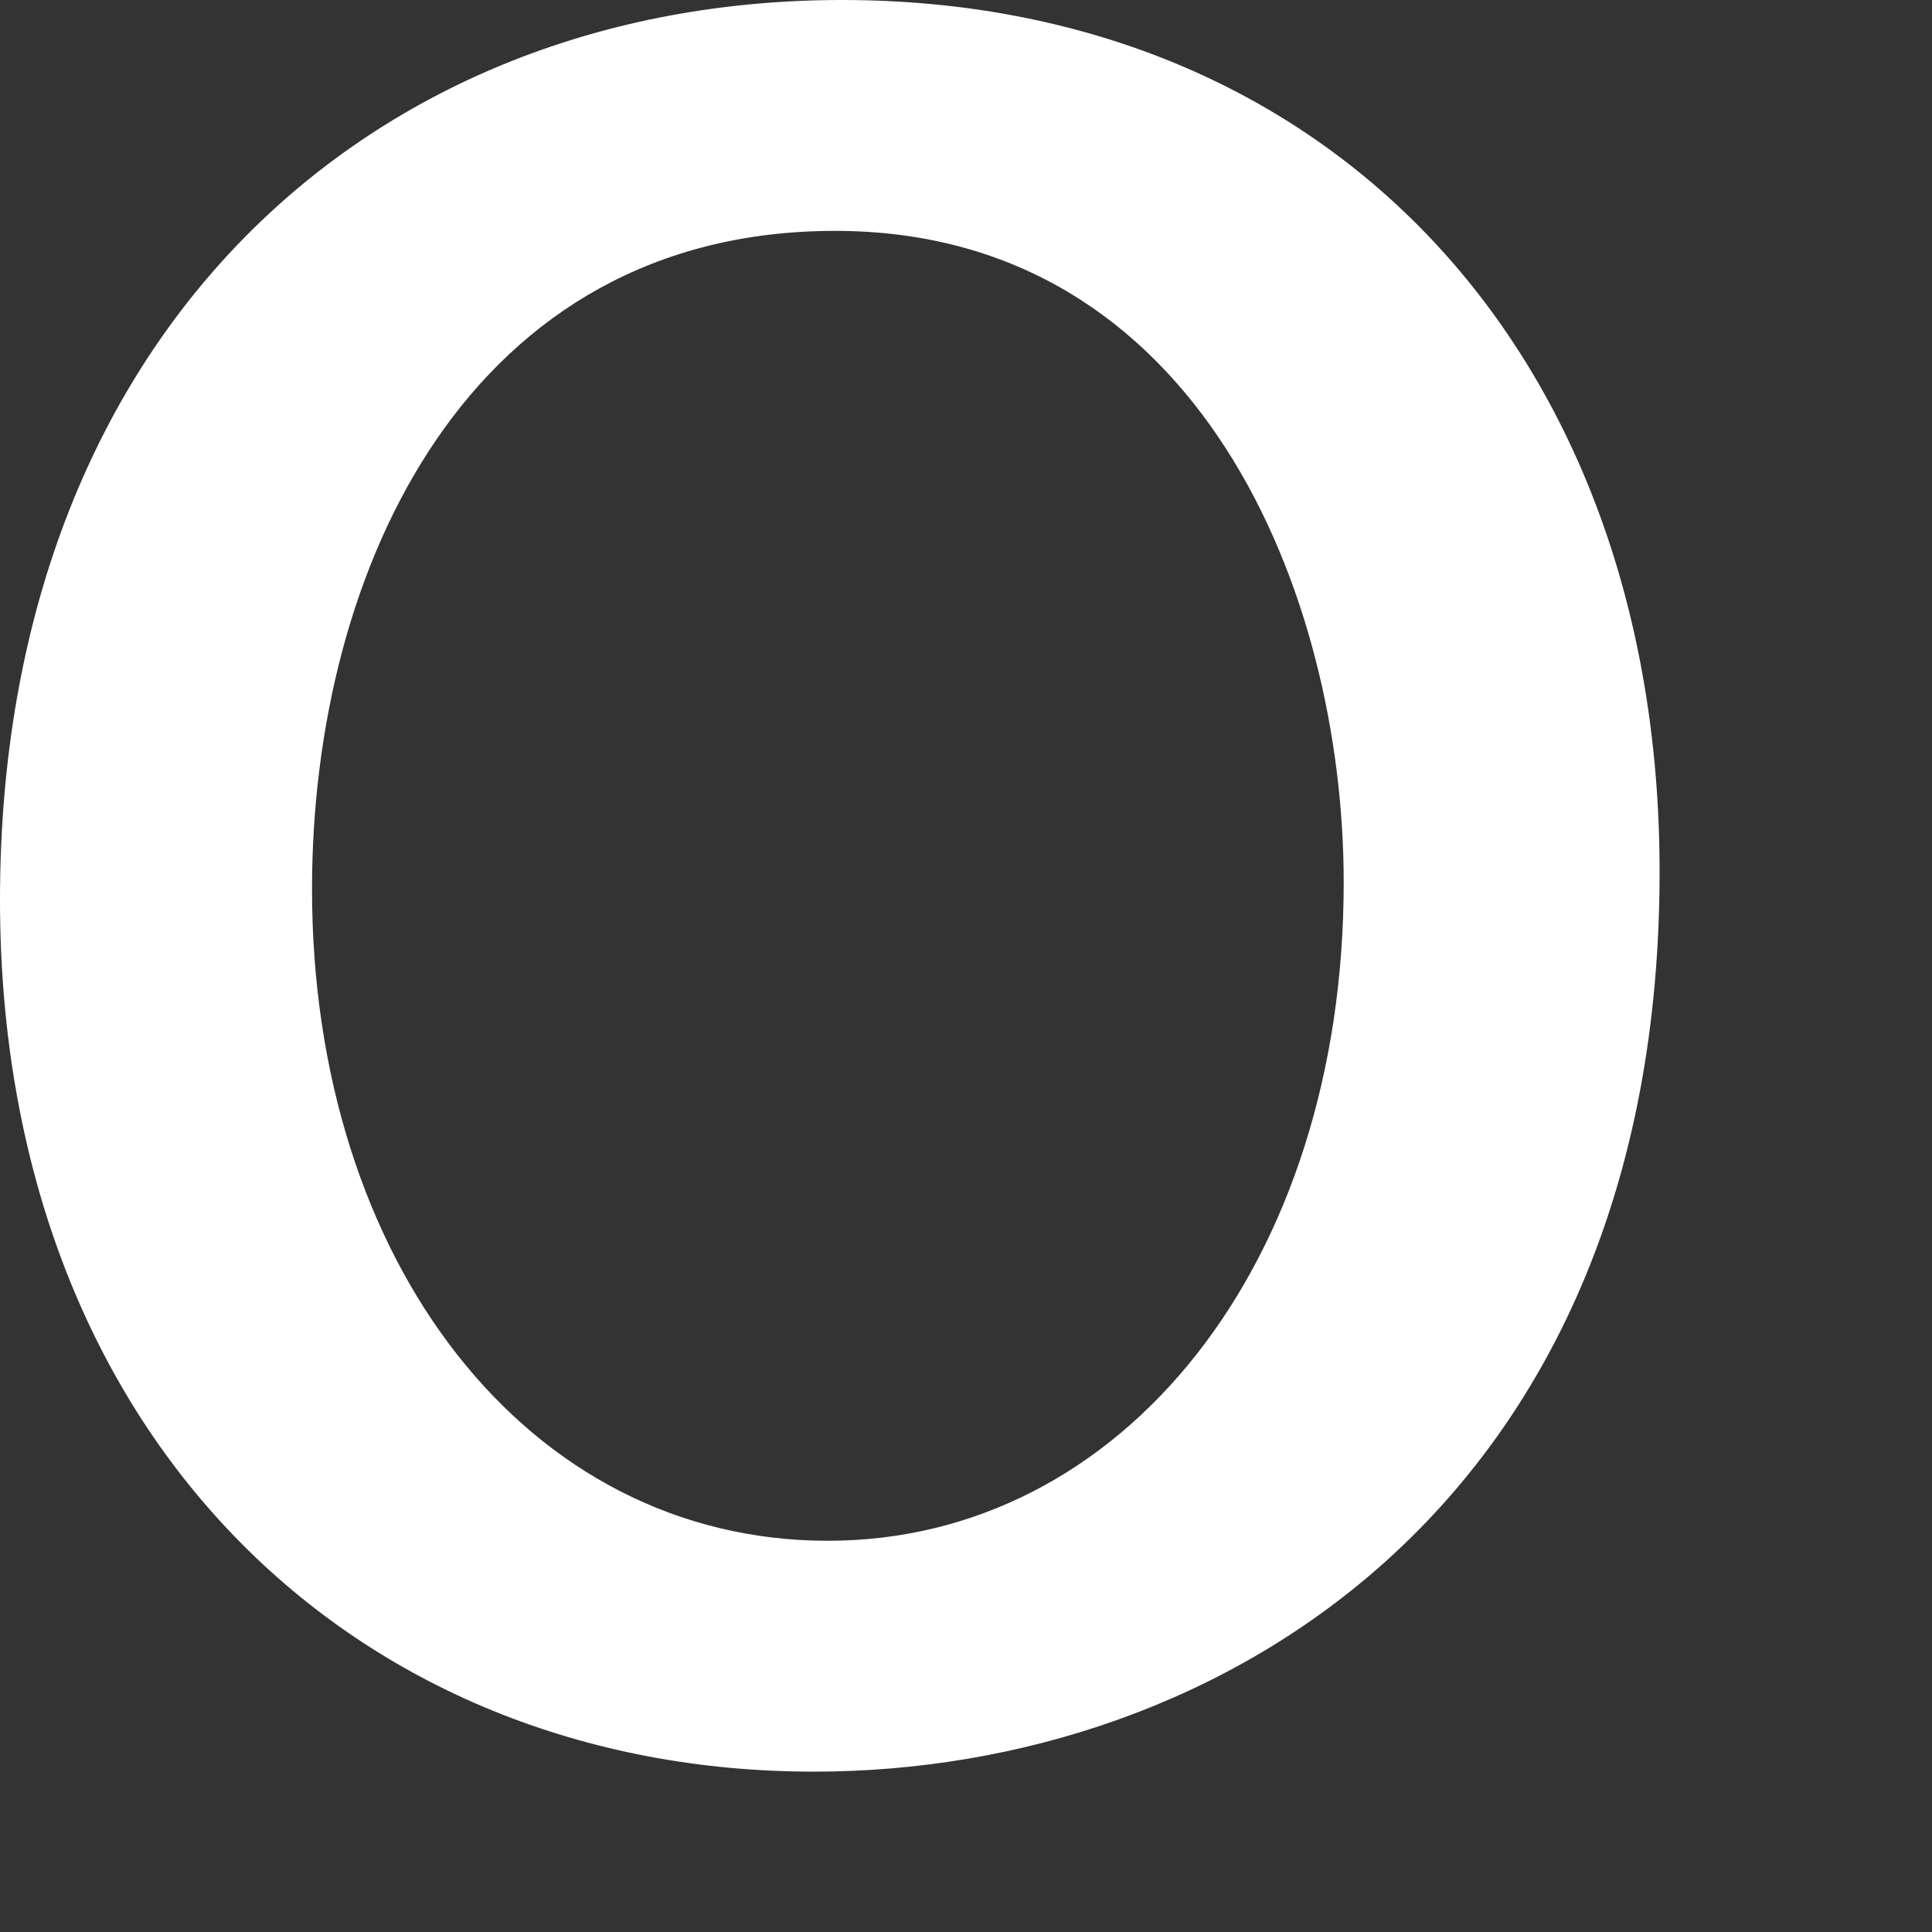
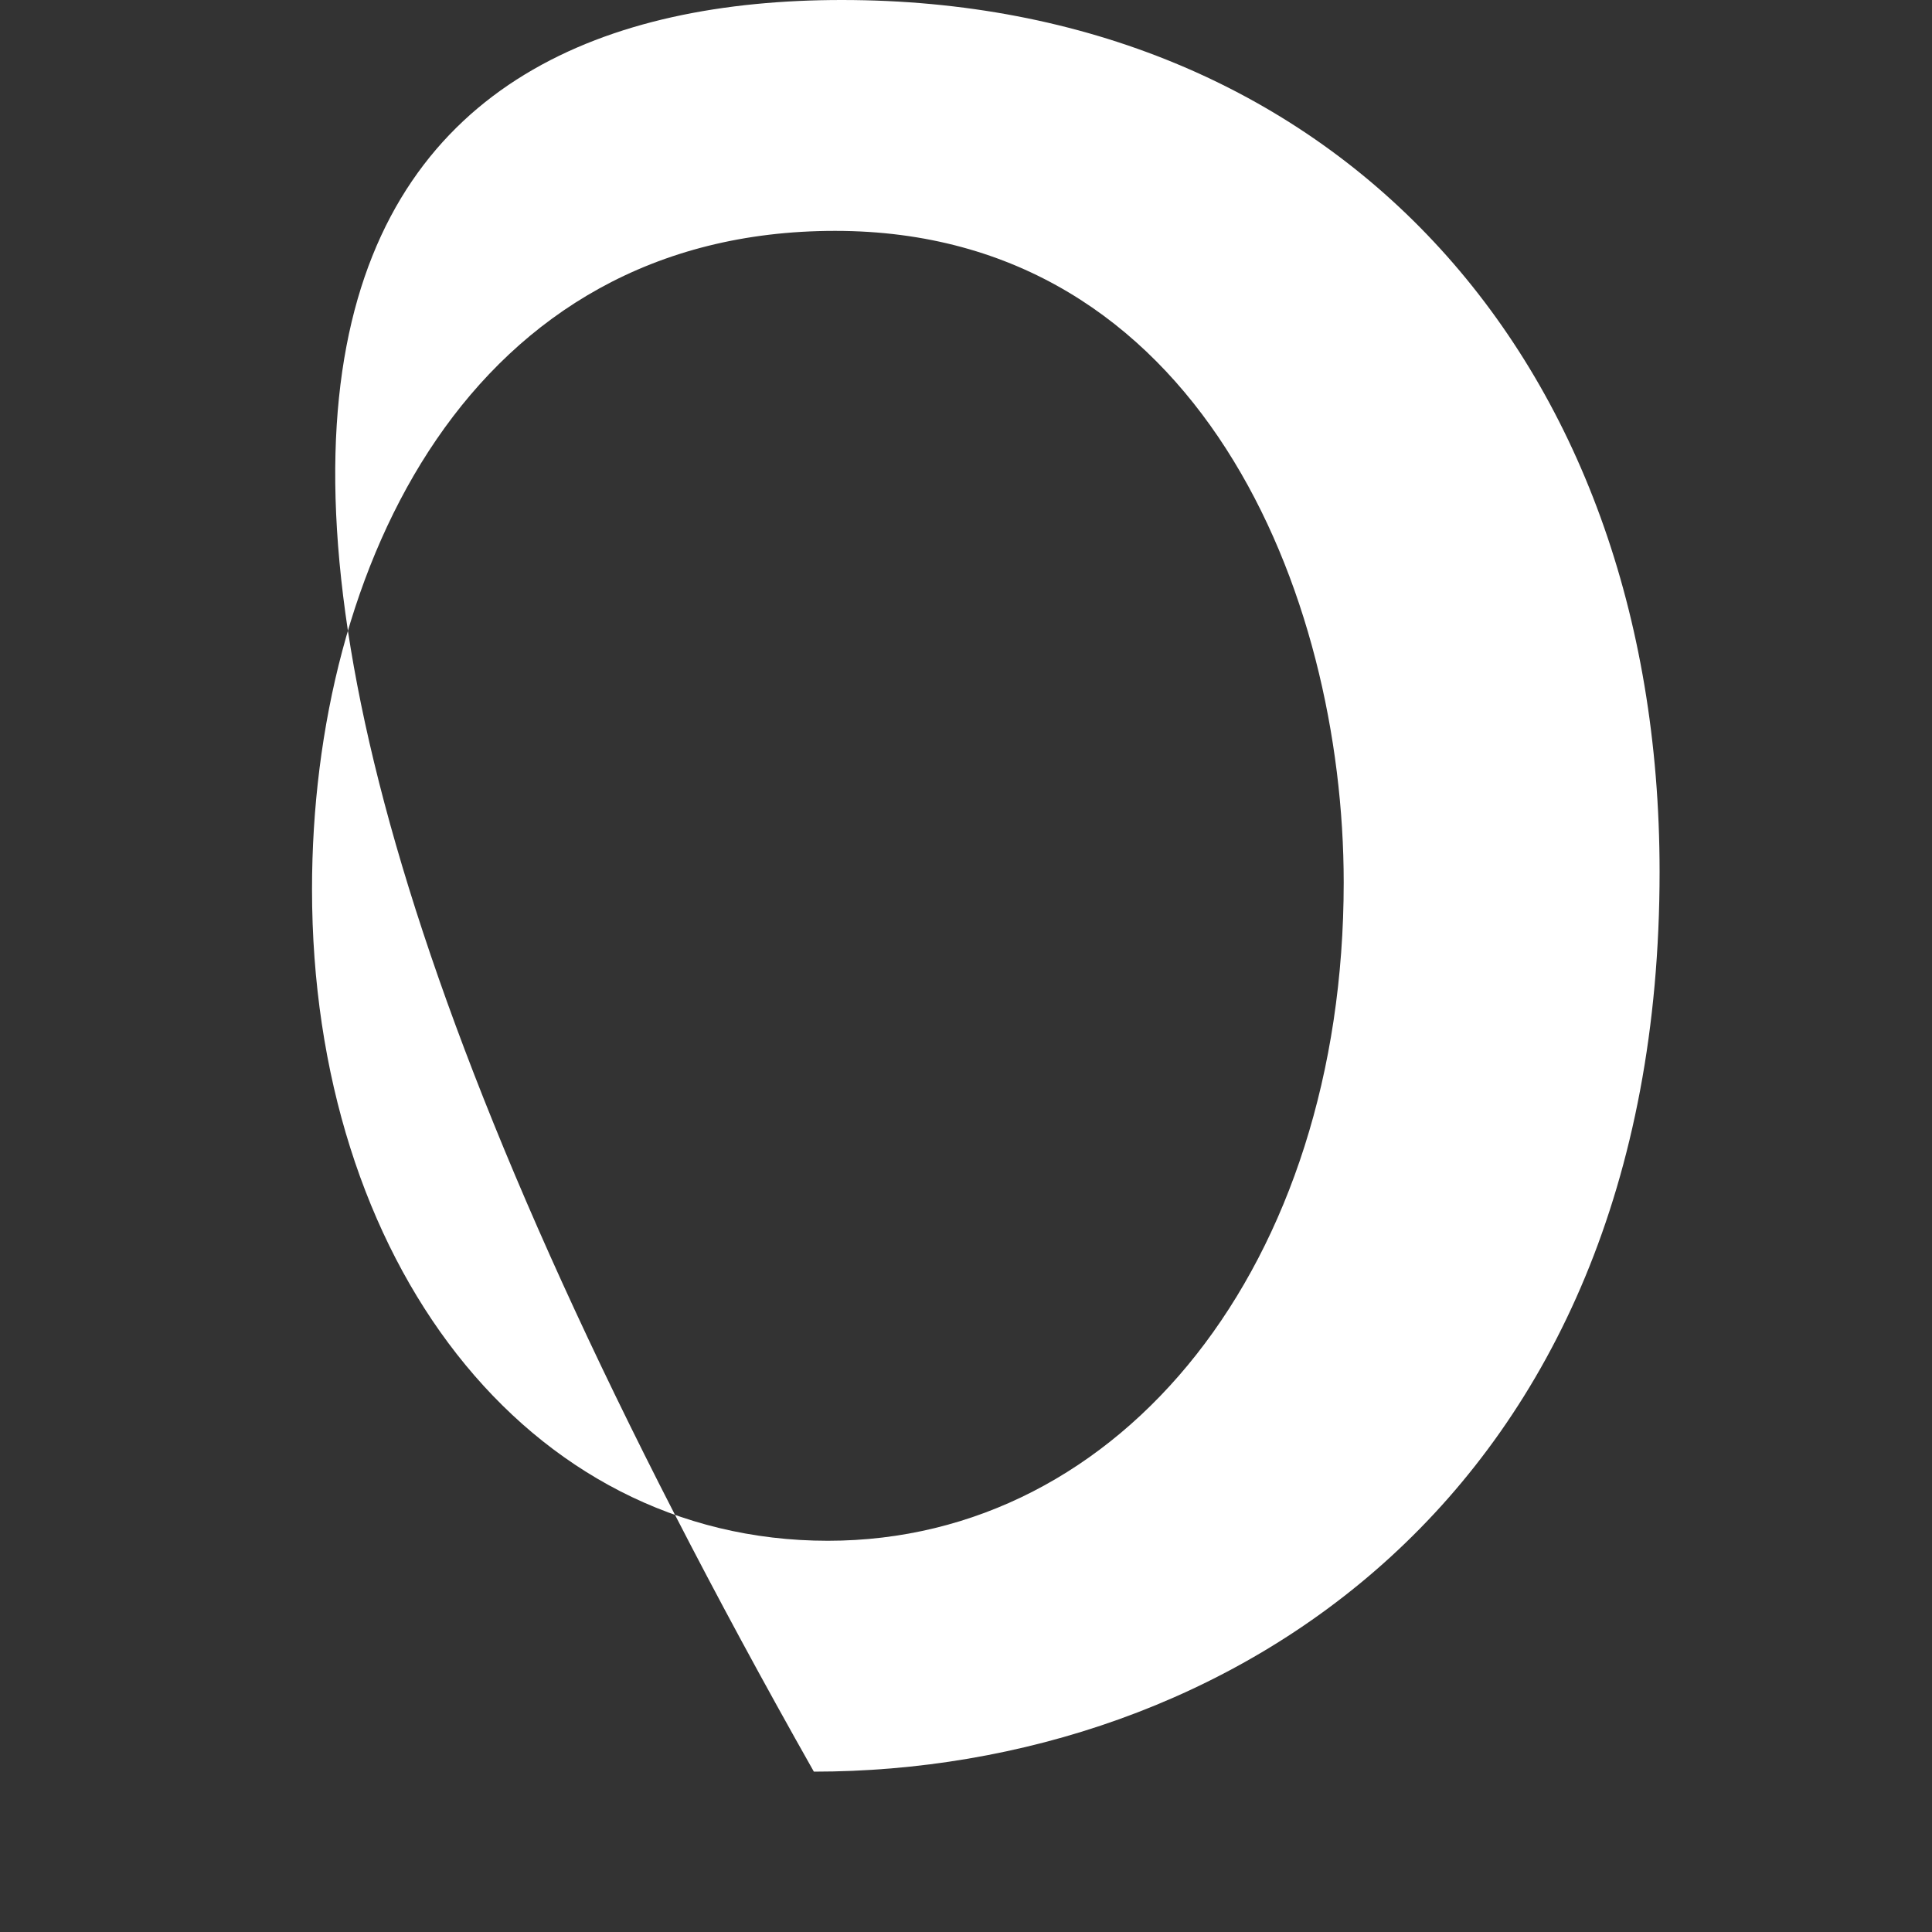
<svg xmlns="http://www.w3.org/2000/svg" fill="none" height="100%" overflow="visible" preserveAspectRatio="none" style="display: block;" viewBox="0 0 4 4" width="100%">
  <rect x="0" y="0" width="4" height="4" fill="#333333" stroke="none" />
-   <path d="M3.436 1.805C3.436 3.103 2.535 3.668 1.685 3.668C0.734 3.668 0 2.972 0 1.863C0 0.689 0.77 0 1.743 0C2.753 0 3.436 0.732 3.436 1.805V1.805ZM0.646 1.841C0.646 2.61 1.09 3.19 1.714 3.19C2.324 3.19 2.782 2.617 2.782 1.827C2.782 1.232 2.484 0.478 1.729 0.478C0.973 0.478 0.646 1.174 0.646 1.841Z" fill="white" id="vector" />
+   <path d="M3.436 1.805C3.436 3.103 2.535 3.668 1.685 3.668C0 0.689 0.77 0 1.743 0C2.753 0 3.436 0.732 3.436 1.805V1.805ZM0.646 1.841C0.646 2.61 1.09 3.19 1.714 3.19C2.324 3.19 2.782 2.617 2.782 1.827C2.782 1.232 2.484 0.478 1.729 0.478C0.973 0.478 0.646 1.174 0.646 1.841Z" fill="white" id="vector" />
</svg>